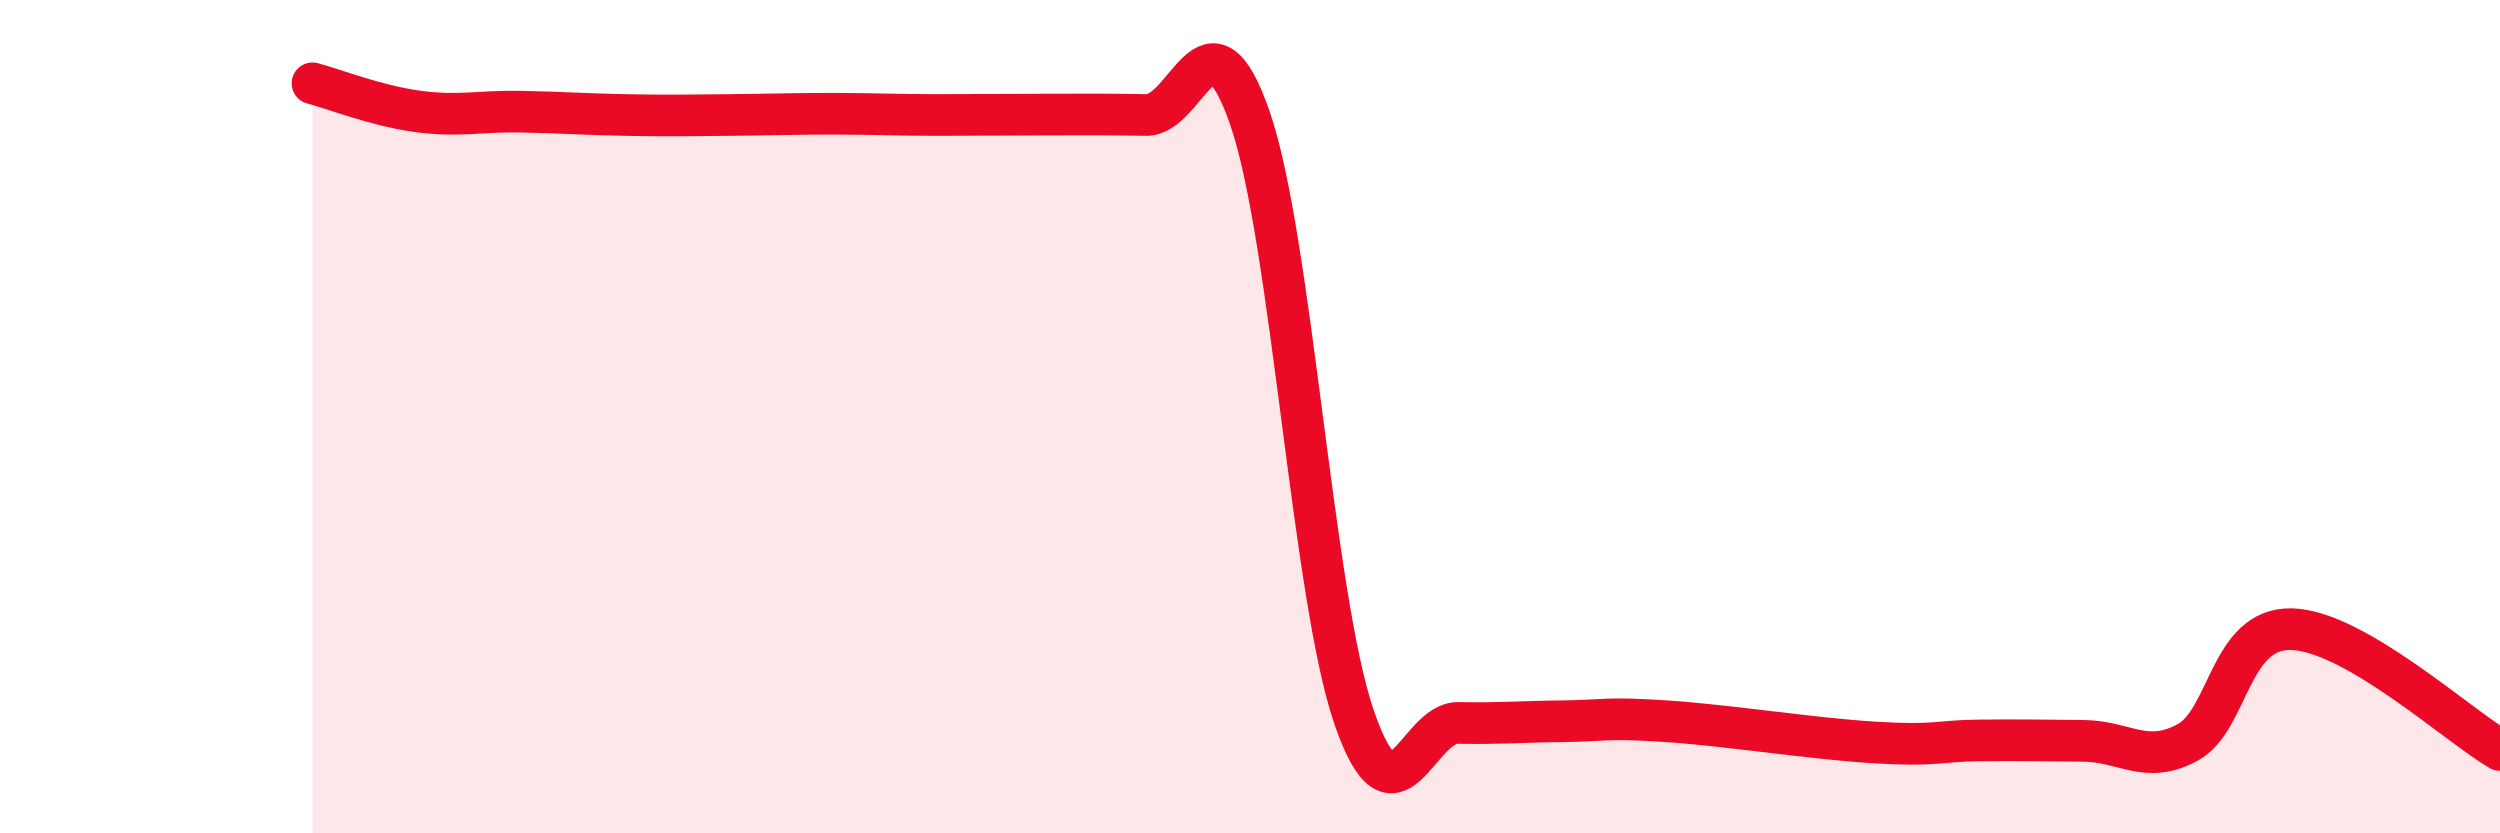
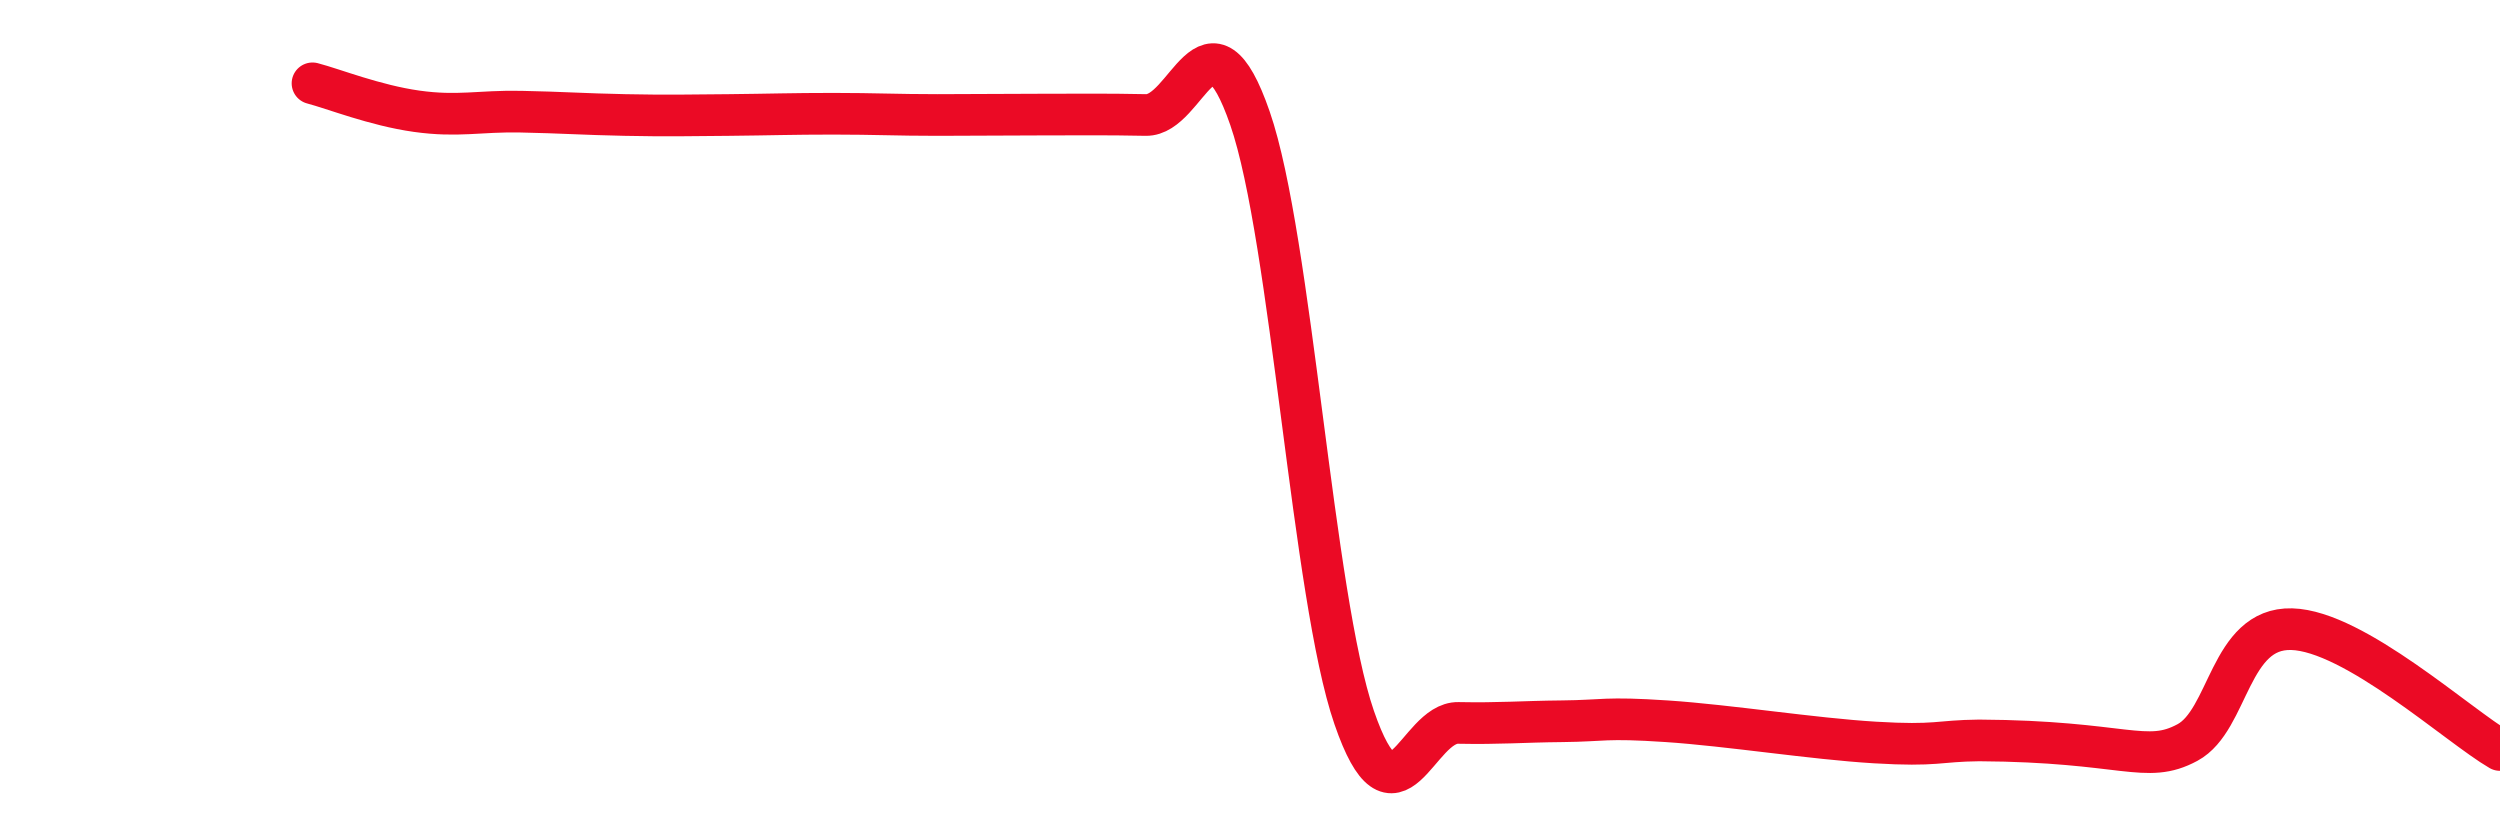
<svg xmlns="http://www.w3.org/2000/svg" width="60" height="20" viewBox="0 0 60 20">
-   <path d="M 7.5,2 C 8,2.13 9,2.53 10,2.67 C 11,2.81 11.5,2.66 12.5,2.68 C 13.5,2.7 14,2.74 15,2.76 C 16,2.78 16.5,2.77 17.5,2.76 C 18.5,2.75 19,2.73 20,2.73 C 21,2.73 21.5,2.76 22.5,2.76 C 23.5,2.76 24,2.75 25,2.75 C 26,2.75 26.5,2.74 27.5,2.76 C 28.5,2.78 29,-0.05 30,2.84 C 31,5.73 31.5,14.32 32.5,17.22 C 33.5,20.12 34,17.33 35,17.35 C 36,17.37 36.5,17.32 37.5,17.31 C 38.5,17.3 38.5,17.21 40,17.31 C 41.5,17.41 43.5,17.73 45,17.82 C 46.5,17.91 46.5,17.78 47.5,17.77 C 48.5,17.76 49,17.77 50,17.78 C 51,17.79 51.5,18.36 52.5,17.82 C 53.5,17.28 53.5,15.06 55,15.1 C 56.5,15.14 59,17.42 60,18L60 20L7.5 20Z" fill="#EB0A25" opacity="0.1" stroke-linecap="round" stroke-linejoin="round" />
-   <path d="M 7.5,2 C 8,2.13 9,2.53 10,2.67 C 11,2.81 11.5,2.66 12.5,2.68 C 13.5,2.7 14,2.74 15,2.76 C 16,2.78 16.5,2.77 17.5,2.76 C 18.5,2.75 19,2.73 20,2.73 C 21,2.73 21.5,2.76 22.5,2.76 C 23.5,2.76 24,2.75 25,2.75 C 26,2.75 26.5,2.74 27.5,2.76 C 28.5,2.78 29,-0.05 30,2.84 C 31,5.73 31.5,14.32 32.5,17.22 C 33.5,20.12 34,17.33 35,17.35 C 36,17.37 36.5,17.32 37.5,17.31 C 38.5,17.3 38.5,17.21 40,17.31 C 41.5,17.41 43.5,17.73 45,17.82 C 46.5,17.91 46.5,17.78 47.5,17.77 C 48.5,17.76 49,17.77 50,17.78 C 51,17.79 51.5,18.36 52.5,17.82 C 53.5,17.28 53.5,15.06 55,15.1 C 56.5,15.14 59,17.42 60,18" stroke="#EB0A25" stroke-width="1" fill="none" stroke-linecap="round" stroke-linejoin="round" />
+   <path d="M 7.5,2 C 8,2.13 9,2.53 10,2.67 C 11,2.81 11.5,2.66 12.5,2.68 C 13.5,2.7 14,2.74 15,2.76 C 16,2.78 16.5,2.77 17.5,2.76 C 18.5,2.75 19,2.73 20,2.73 C 21,2.73 21.5,2.76 22.5,2.76 C 23.5,2.76 24,2.75 25,2.75 C 26,2.75 26.5,2.74 27.5,2.76 C 28.5,2.78 29,-0.05 30,2.84 C 31,5.73 31.5,14.32 32.5,17.22 C 33.5,20.12 34,17.33 35,17.35 C 36,17.37 36.5,17.32 37.5,17.31 C 38.5,17.3 38.5,17.21 40,17.31 C 41.5,17.41 43.5,17.73 45,17.82 C 46.5,17.91 46.5,17.78 47.5,17.77 C 51,17.79 51.5,18.36 52.5,17.82 C 53.5,17.28 53.5,15.06 55,15.1 C 56.5,15.14 59,17.42 60,18" stroke="#EB0A25" stroke-width="1" fill="none" stroke-linecap="round" stroke-linejoin="round" />
</svg>